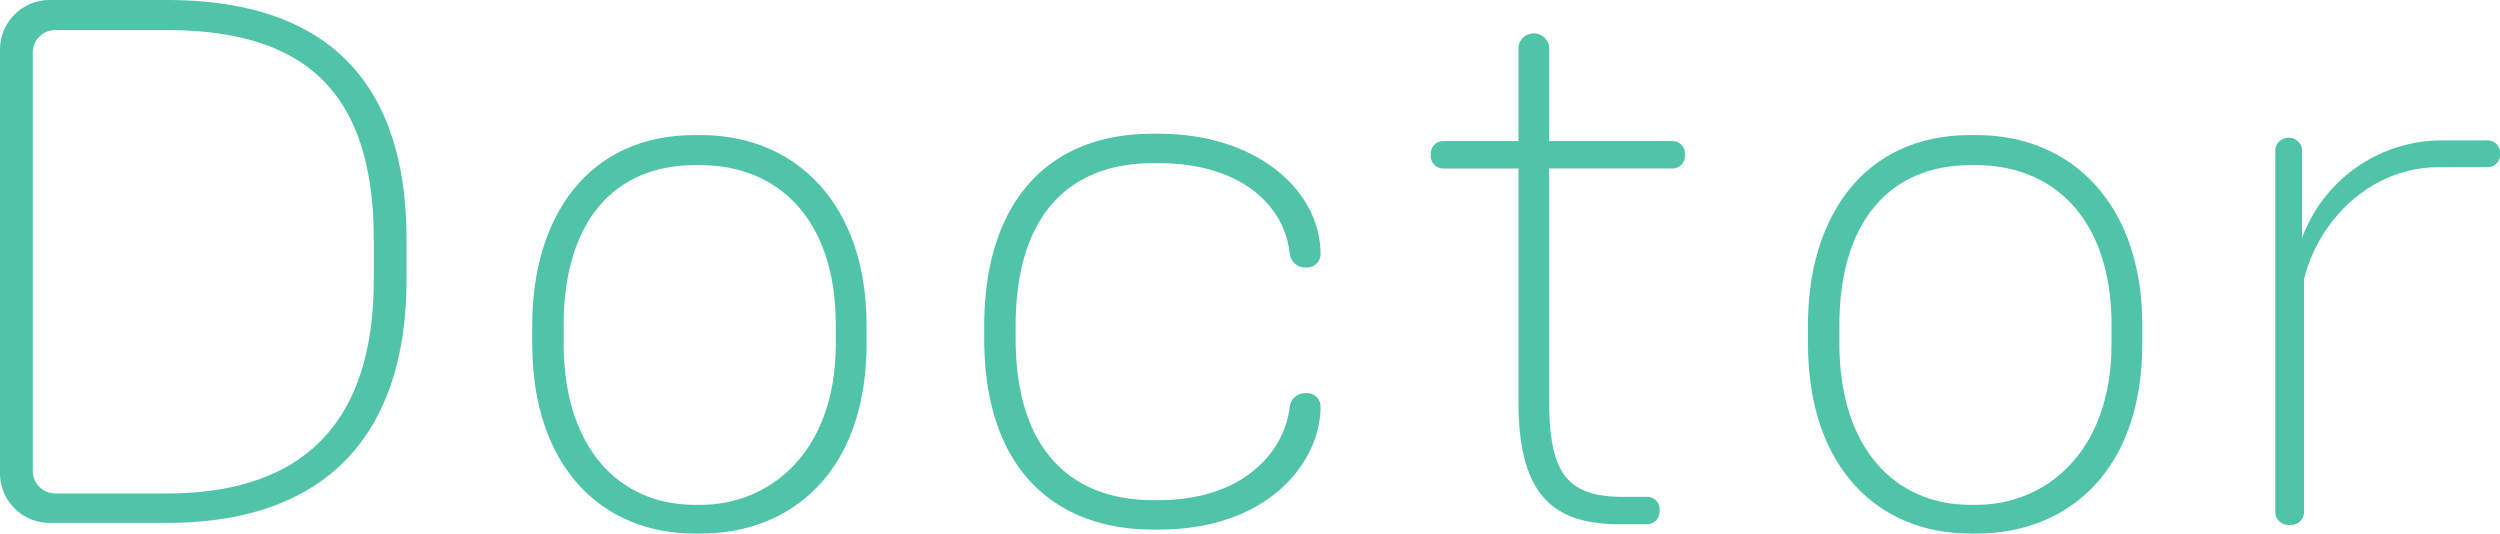
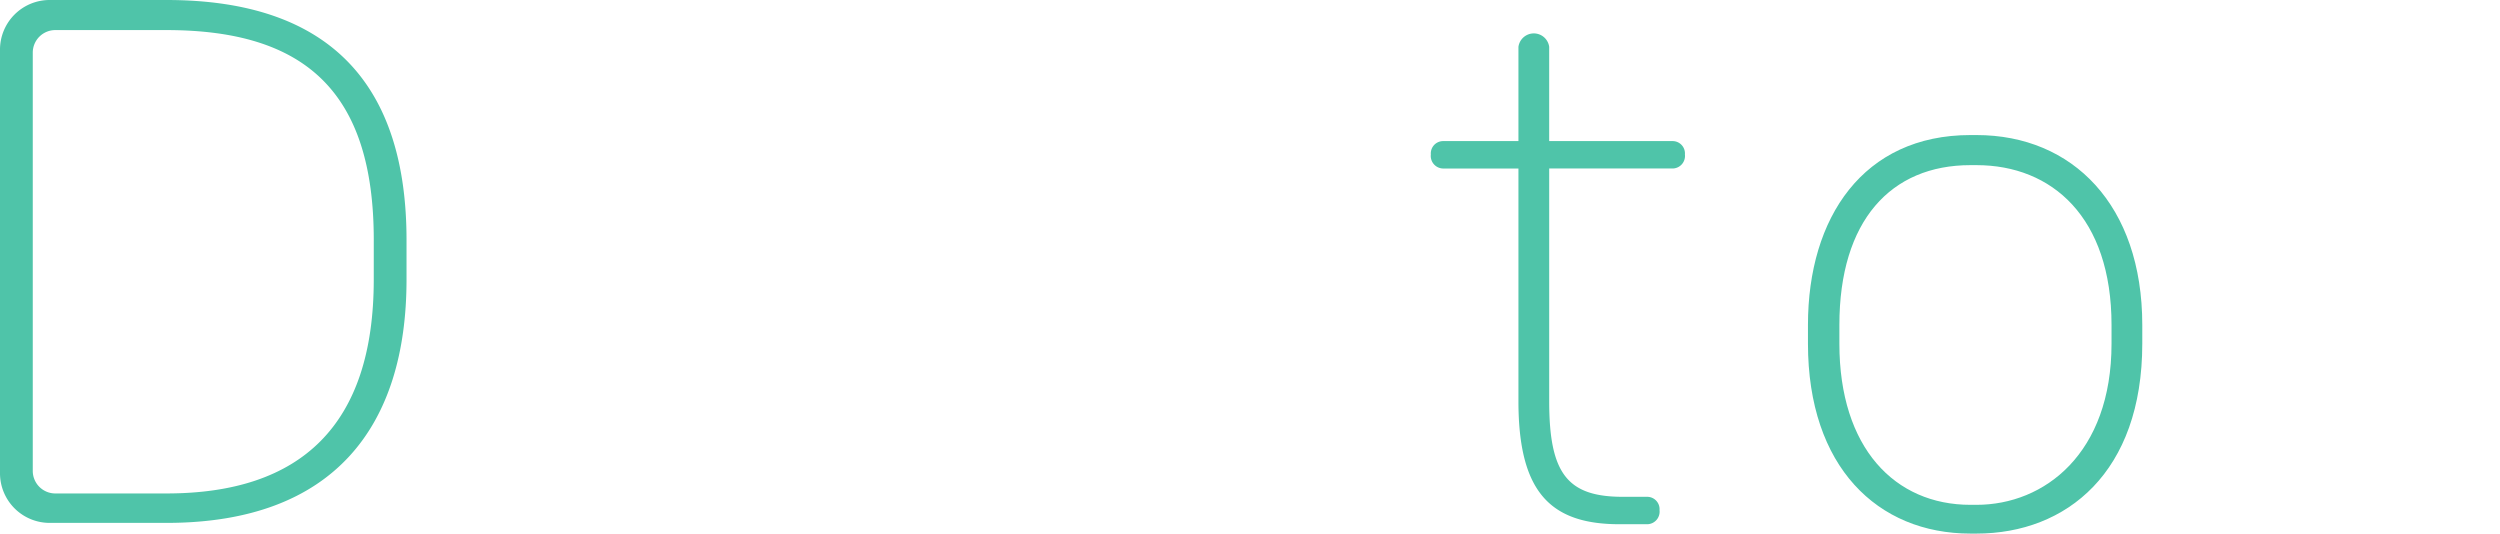
<svg xmlns="http://www.w3.org/2000/svg" width="172.35" height="36.785" viewBox="0 0 172.35 36.785">
  <defs>
    <style>.cls-1{fill:#4fc4a9;}</style>
  </defs>
  <title>アセット 2</title>
  <g id="レイヤー_2" data-name="レイヤー 2">
    <g id="レイヤー_8" data-name="レイヤー 8">
      <path class="cls-1" d="M11.478,36.048H3.457A3.424,3.424,0,0,1,0,32.591V3.457A3.424,3.424,0,0,1,3.457,0h8.021C22.817,0,28.026,5.9,28.026,16.549v2.72C28.026,29.364,23.048,36.048,11.478,36.048Zm14.29-19.499c0-10.188-4.701-14.475-14.29-14.475H3.826A1.554,1.554,0,0,0,2.259,3.642V32.452a1.554,1.554,0,0,0,1.567,1.567h7.651c9.266,0,14.29-4.702,14.29-14.751Z" />
-       <path class="cls-1" d="M48.308,36.785h-.415c-6.407,0-11.201-4.609-11.201-13.091v-1.291c0-7.422,3.826-13.092,11.201-13.092h.415c6.638,0,11.432,4.841,11.432,13.092v1.291C59.739,32.545,54.531,36.785,48.308,36.785Zm9.312-14.382c0-7.422-4.103-11.018-9.312-11.018h-.415c-5.485,0-9.035,3.826-9.035,11.018v1.291c0,7.19,3.826,11.109,9.035,11.109h.415c4.702,0,9.312-3.55,9.312-11.109Z" />
-       <path class="cls-1" d="M79.883,36.509h-.415c-6.177,0-11.616-3.596-11.616-13.184v-.83c0-8.343,4.194-13.275,11.616-13.275h.415c6.822,0,11.155,3.964,11.155,8.297v.093a.94.94,0,0,1-1.014.829A1.07,1.07,0,0,1,88.918,17.517c-.369-3.503-3.55-6.269-9.035-6.269h-.415c-5.255,0-9.45,3.042-9.45,11.247v.83c0,8.113,4.241,11.155,9.45,11.155h.415c5.716,0,8.666-3.227,9.035-6.453a1.07,1.07,0,0,1,1.106-.922.94.94,0,0,1,1.014.829v.093C91.038,31.899,87.396,36.509,79.883,36.509Z" />
      <path class="cls-1" d="M115.33,11.616h-8.528v16.042c0,4.979,1.245,6.592,5.071,6.592h1.705a.852.852,0,0,1,.83.922.867.867,0,0,1-.83.968h-1.936c-4.795,0-6.961-2.259-6.961-8.481v-16.042h-5.209a.867.867,0,0,1-.83-.968.852.852,0,0,1,.83-.922h5.209v-6.5a1.07,1.07,0,0,1,2.12,0v6.5h8.528a.851.851,0,0,1,.829.922A.866.866,0,0,1,115.33,11.616Z" />
      <path class="cls-1" d="M136.257,36.785h-.415c-6.407,0-11.201-4.609-11.201-13.091v-1.291c0-7.422,3.826-13.092,11.201-13.092h.415c6.638,0,11.432,4.841,11.432,13.092v1.291C147.688,32.545,142.48,36.785,136.257,36.785Zm9.312-14.382c0-7.422-4.103-11.018-9.312-11.018h-.415c-5.485,0-9.035,3.826-9.035,11.018v1.291c0,7.19,3.826,11.109,9.035,11.109h.415c4.702,0,9.312-3.55,9.312-11.109Z" />
-       <path class="cls-1" d="M171.565,11.524H168.154c-4.655,0-8.251,3.55-9.312,7.698V35.356a.894.894,0,0,1-.968.83.91.91,0,0,1-1.014-.83V10.279a.934.934,0,0,1,1.844,0v6.131a10.279,10.279,0,0,1,9.449-6.729h3.411a.845.845,0,0,1,.784.922A.846.846,0,0,1,171.565,11.524Z" />
    </g>
  </g>
</svg>